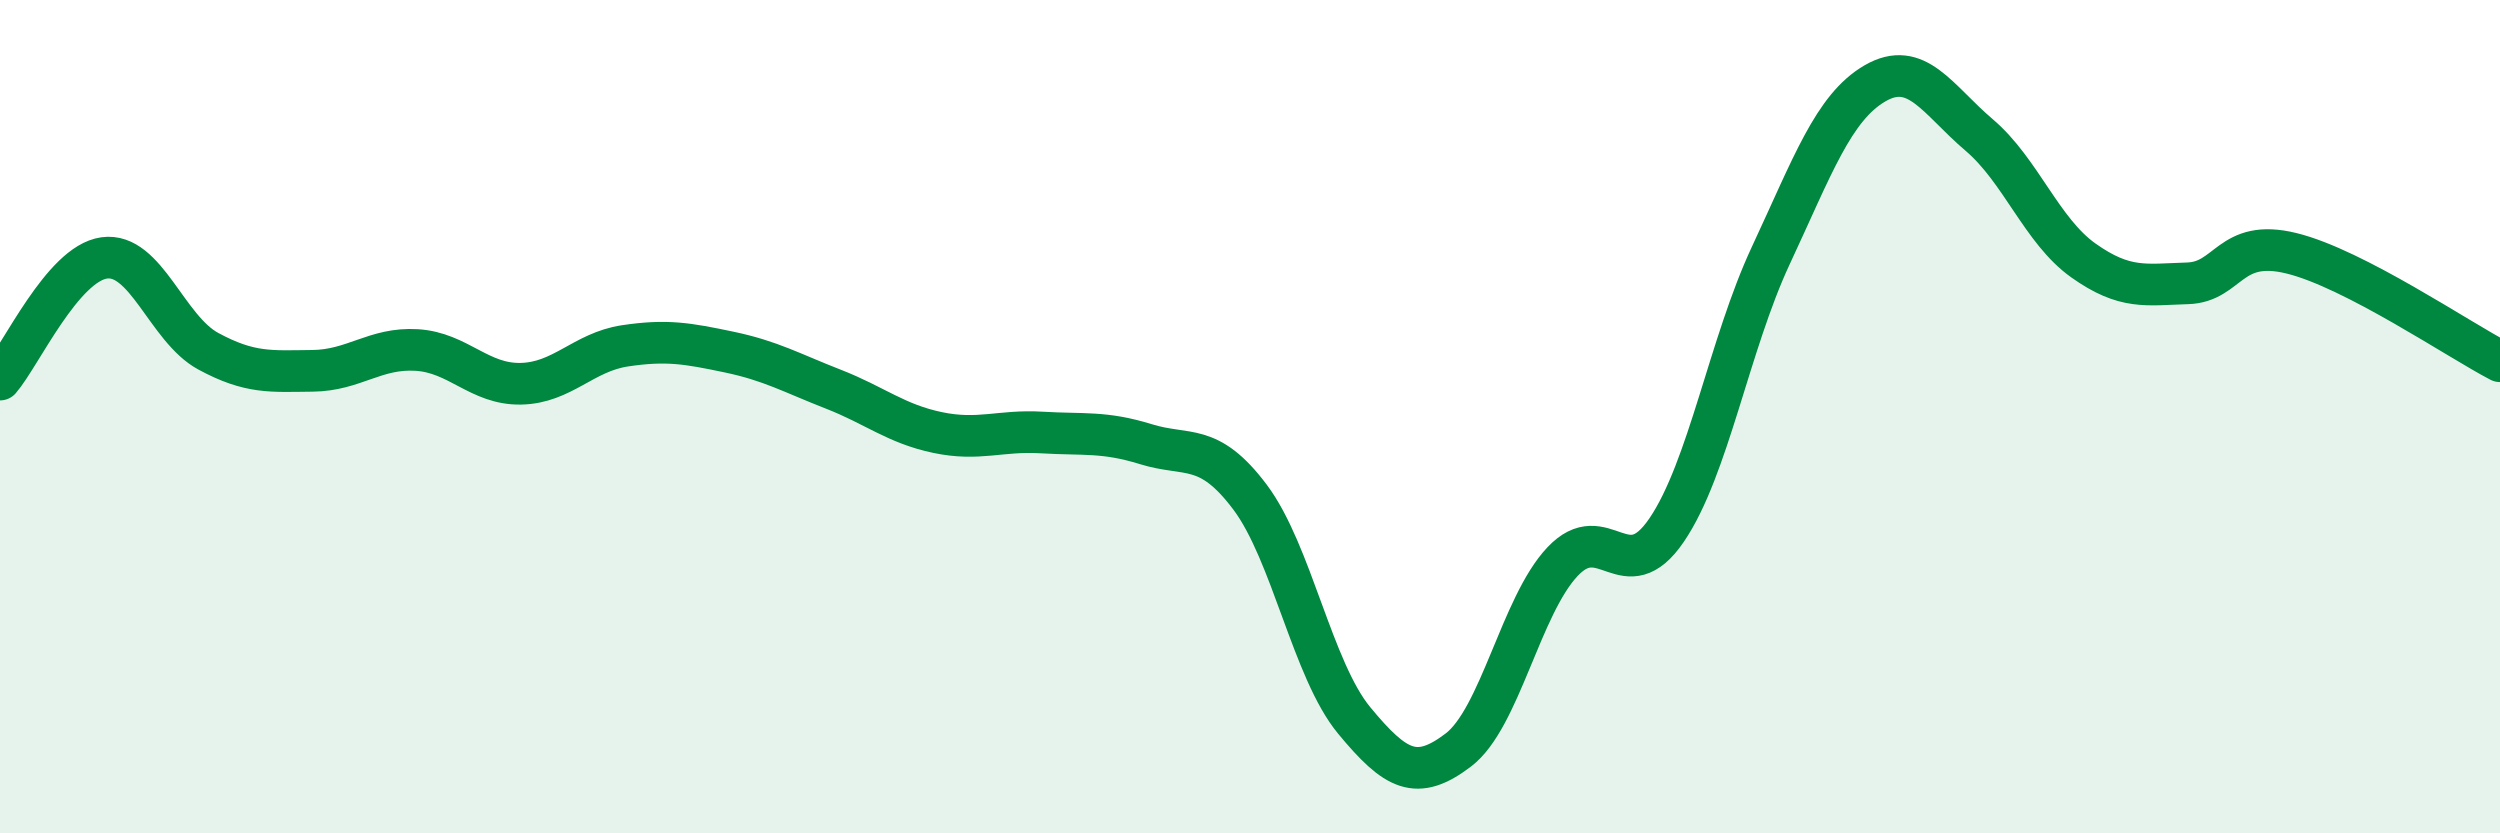
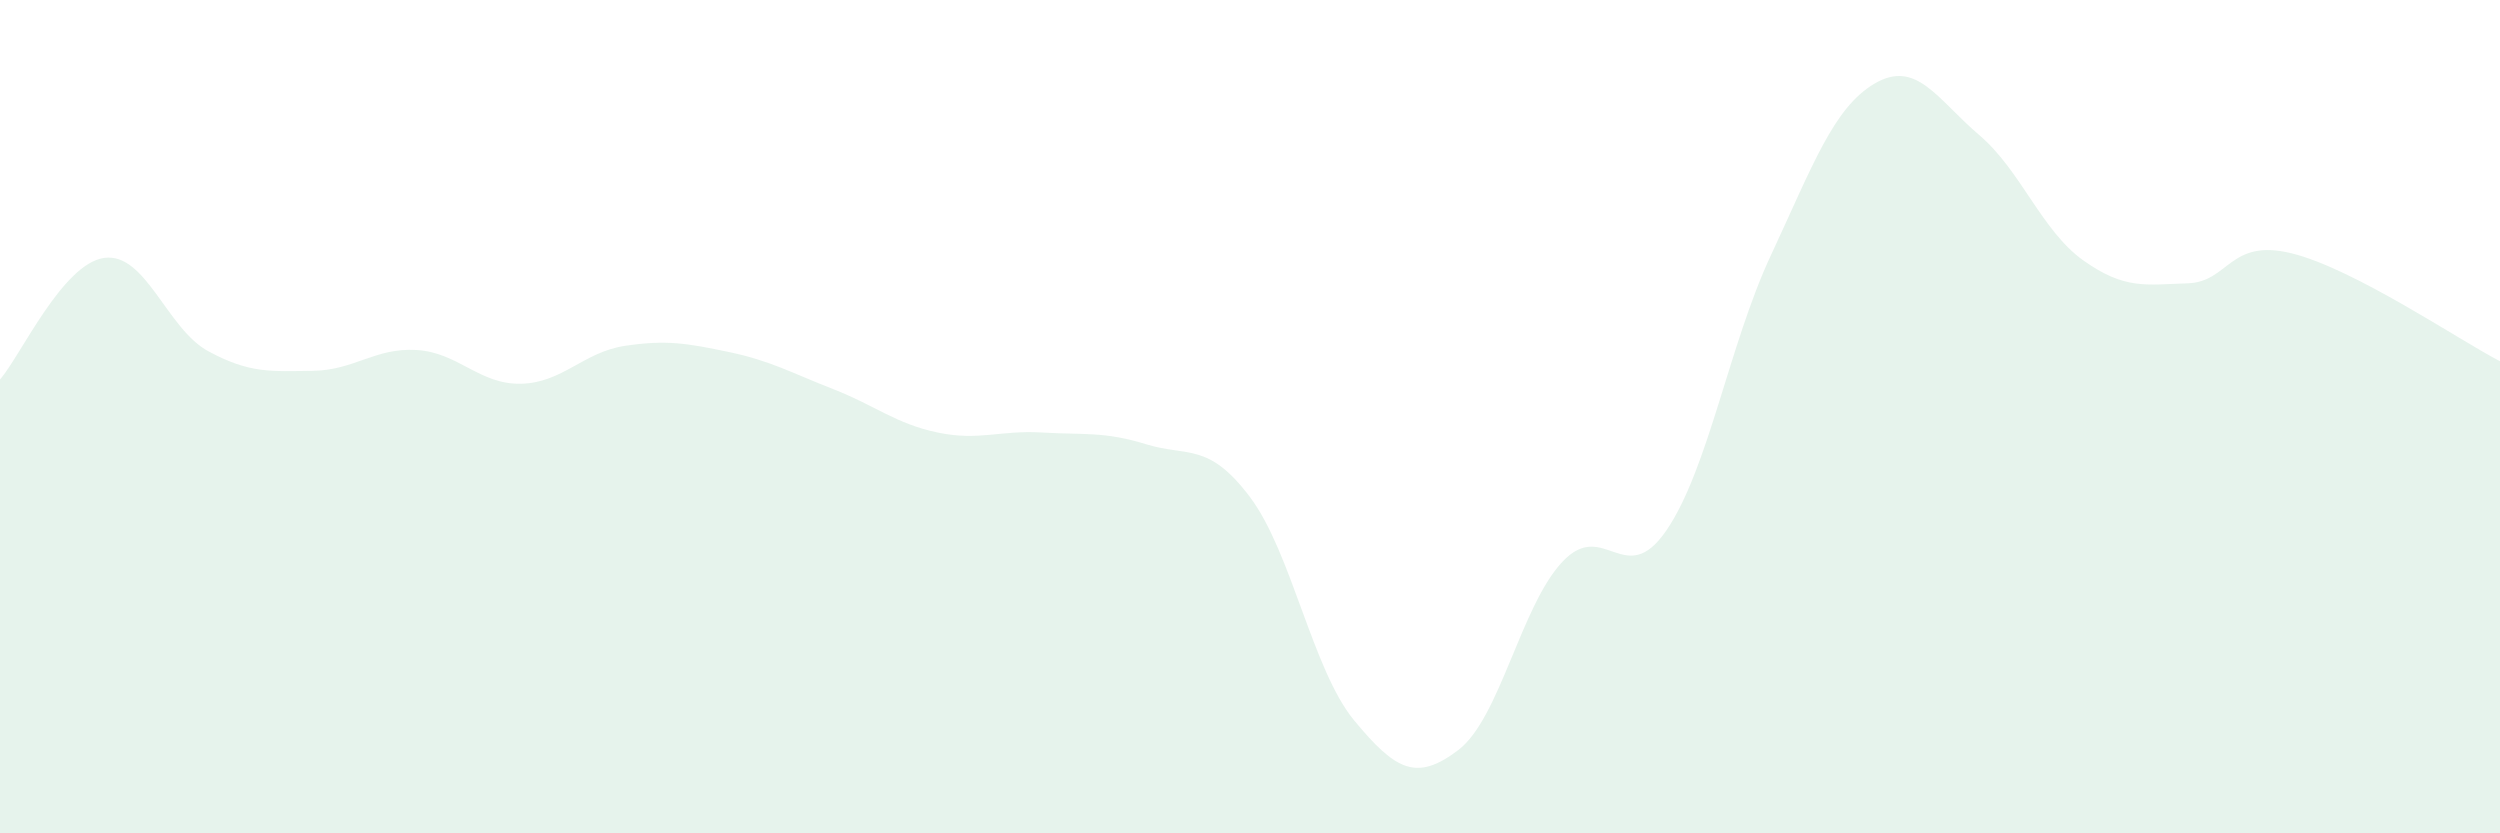
<svg xmlns="http://www.w3.org/2000/svg" width="60" height="20" viewBox="0 0 60 20">
  <path d="M 0,9.11 C 0.5,8.53 1.5,6.33 2.5,6.19 C 3.5,6.05 4,7.89 5,8.43 C 6,8.97 6.5,8.91 7.5,8.9 C 8.5,8.89 9,8.34 10,8.4 C 11,8.46 11.5,9.23 12.5,9.21 C 13.5,9.19 14,8.45 15,8.3 C 16,8.15 16.5,8.24 17.5,8.45 C 18.5,8.66 19,8.95 20,9.34 C 21,9.73 21.5,10.17 22.5,10.38 C 23.5,10.59 24,10.32 25,10.38 C 26,10.44 26.5,10.35 27.5,10.66 C 28.5,10.97 29,10.6 30,11.93 C 31,13.26 31.5,16.08 32.5,17.29 C 33.5,18.5 34,18.76 35,18 C 36,17.24 36.5,14.54 37.5,13.48 C 38.5,12.42 39,14.19 40,12.72 C 41,11.25 41.5,8.27 42.5,6.13 C 43.5,3.99 44,2.58 45,2 C 46,1.42 46.5,2.39 47.5,3.24 C 48.5,4.09 49,5.54 50,6.25 C 51,6.96 51.5,6.83 52.5,6.8 C 53.5,6.77 53.5,5.71 55,6.08 C 56.5,6.45 59,8.15 60,8.67L60 20L0 20Z" fill="#008740" opacity="0.1" stroke-linecap="round" stroke-linejoin="round" />
-   <path d="M 0,9.11 C 0.5,8.53 1.5,6.33 2.5,6.19 C 3.5,6.05 4,7.89 5,8.43 C 6,8.97 6.5,8.91 7.5,8.9 C 8.5,8.89 9,8.34 10,8.4 C 11,8.46 11.5,9.23 12.5,9.21 C 13.5,9.19 14,8.45 15,8.3 C 16,8.15 16.5,8.24 17.5,8.45 C 18.5,8.66 19,8.95 20,9.34 C 21,9.73 21.5,10.17 22.5,10.38 C 23.5,10.59 24,10.32 25,10.38 C 26,10.44 26.5,10.35 27.5,10.66 C 28.5,10.97 29,10.6 30,11.93 C 31,13.26 31.5,16.08 32.5,17.29 C 33.5,18.5 34,18.76 35,18 C 36,17.24 36.5,14.54 37.5,13.48 C 38.5,12.42 39,14.19 40,12.72 C 41,11.25 41.5,8.27 42.5,6.13 C 43.5,3.99 44,2.58 45,2 C 46,1.42 46.5,2.39 47.5,3.24 C 48.5,4.09 49,5.54 50,6.25 C 51,6.96 51.5,6.83 52.5,6.8 C 53.5,6.77 53.5,5.71 55,6.08 C 56.5,6.45 59,8.15 60,8.67" stroke="#008740" stroke-width="1" fill="none" stroke-linecap="round" stroke-linejoin="round" />
</svg>